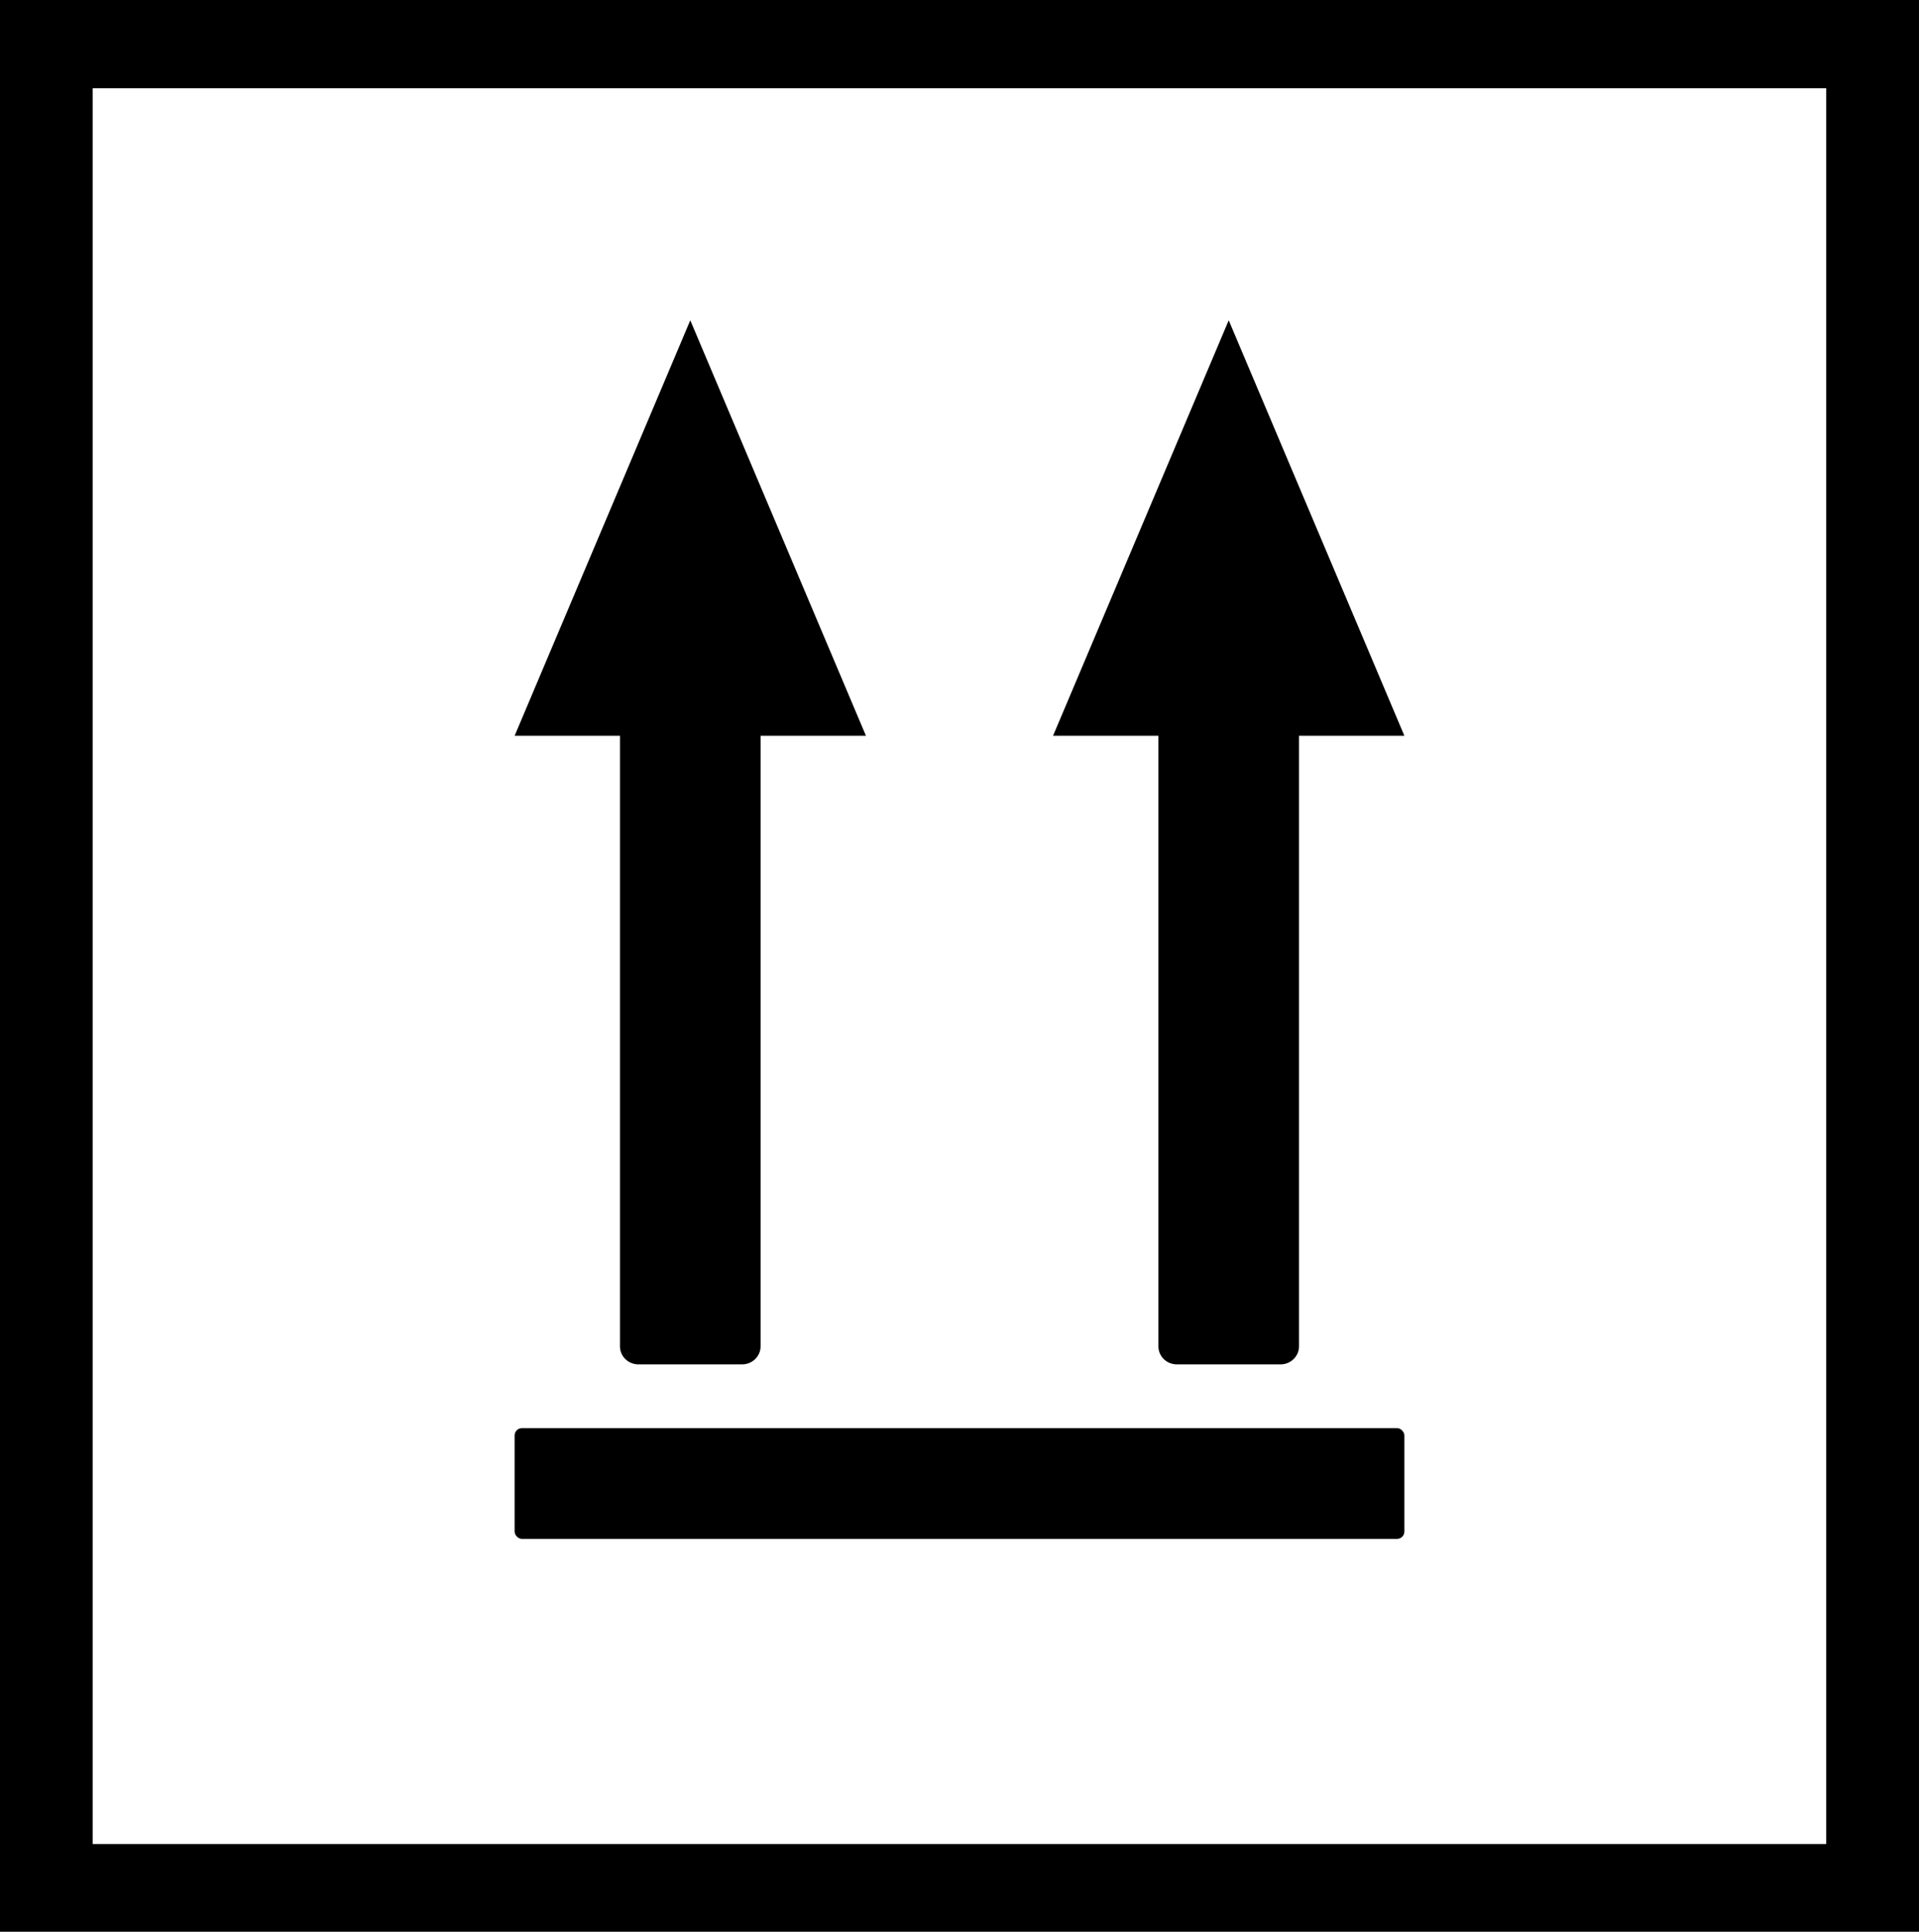
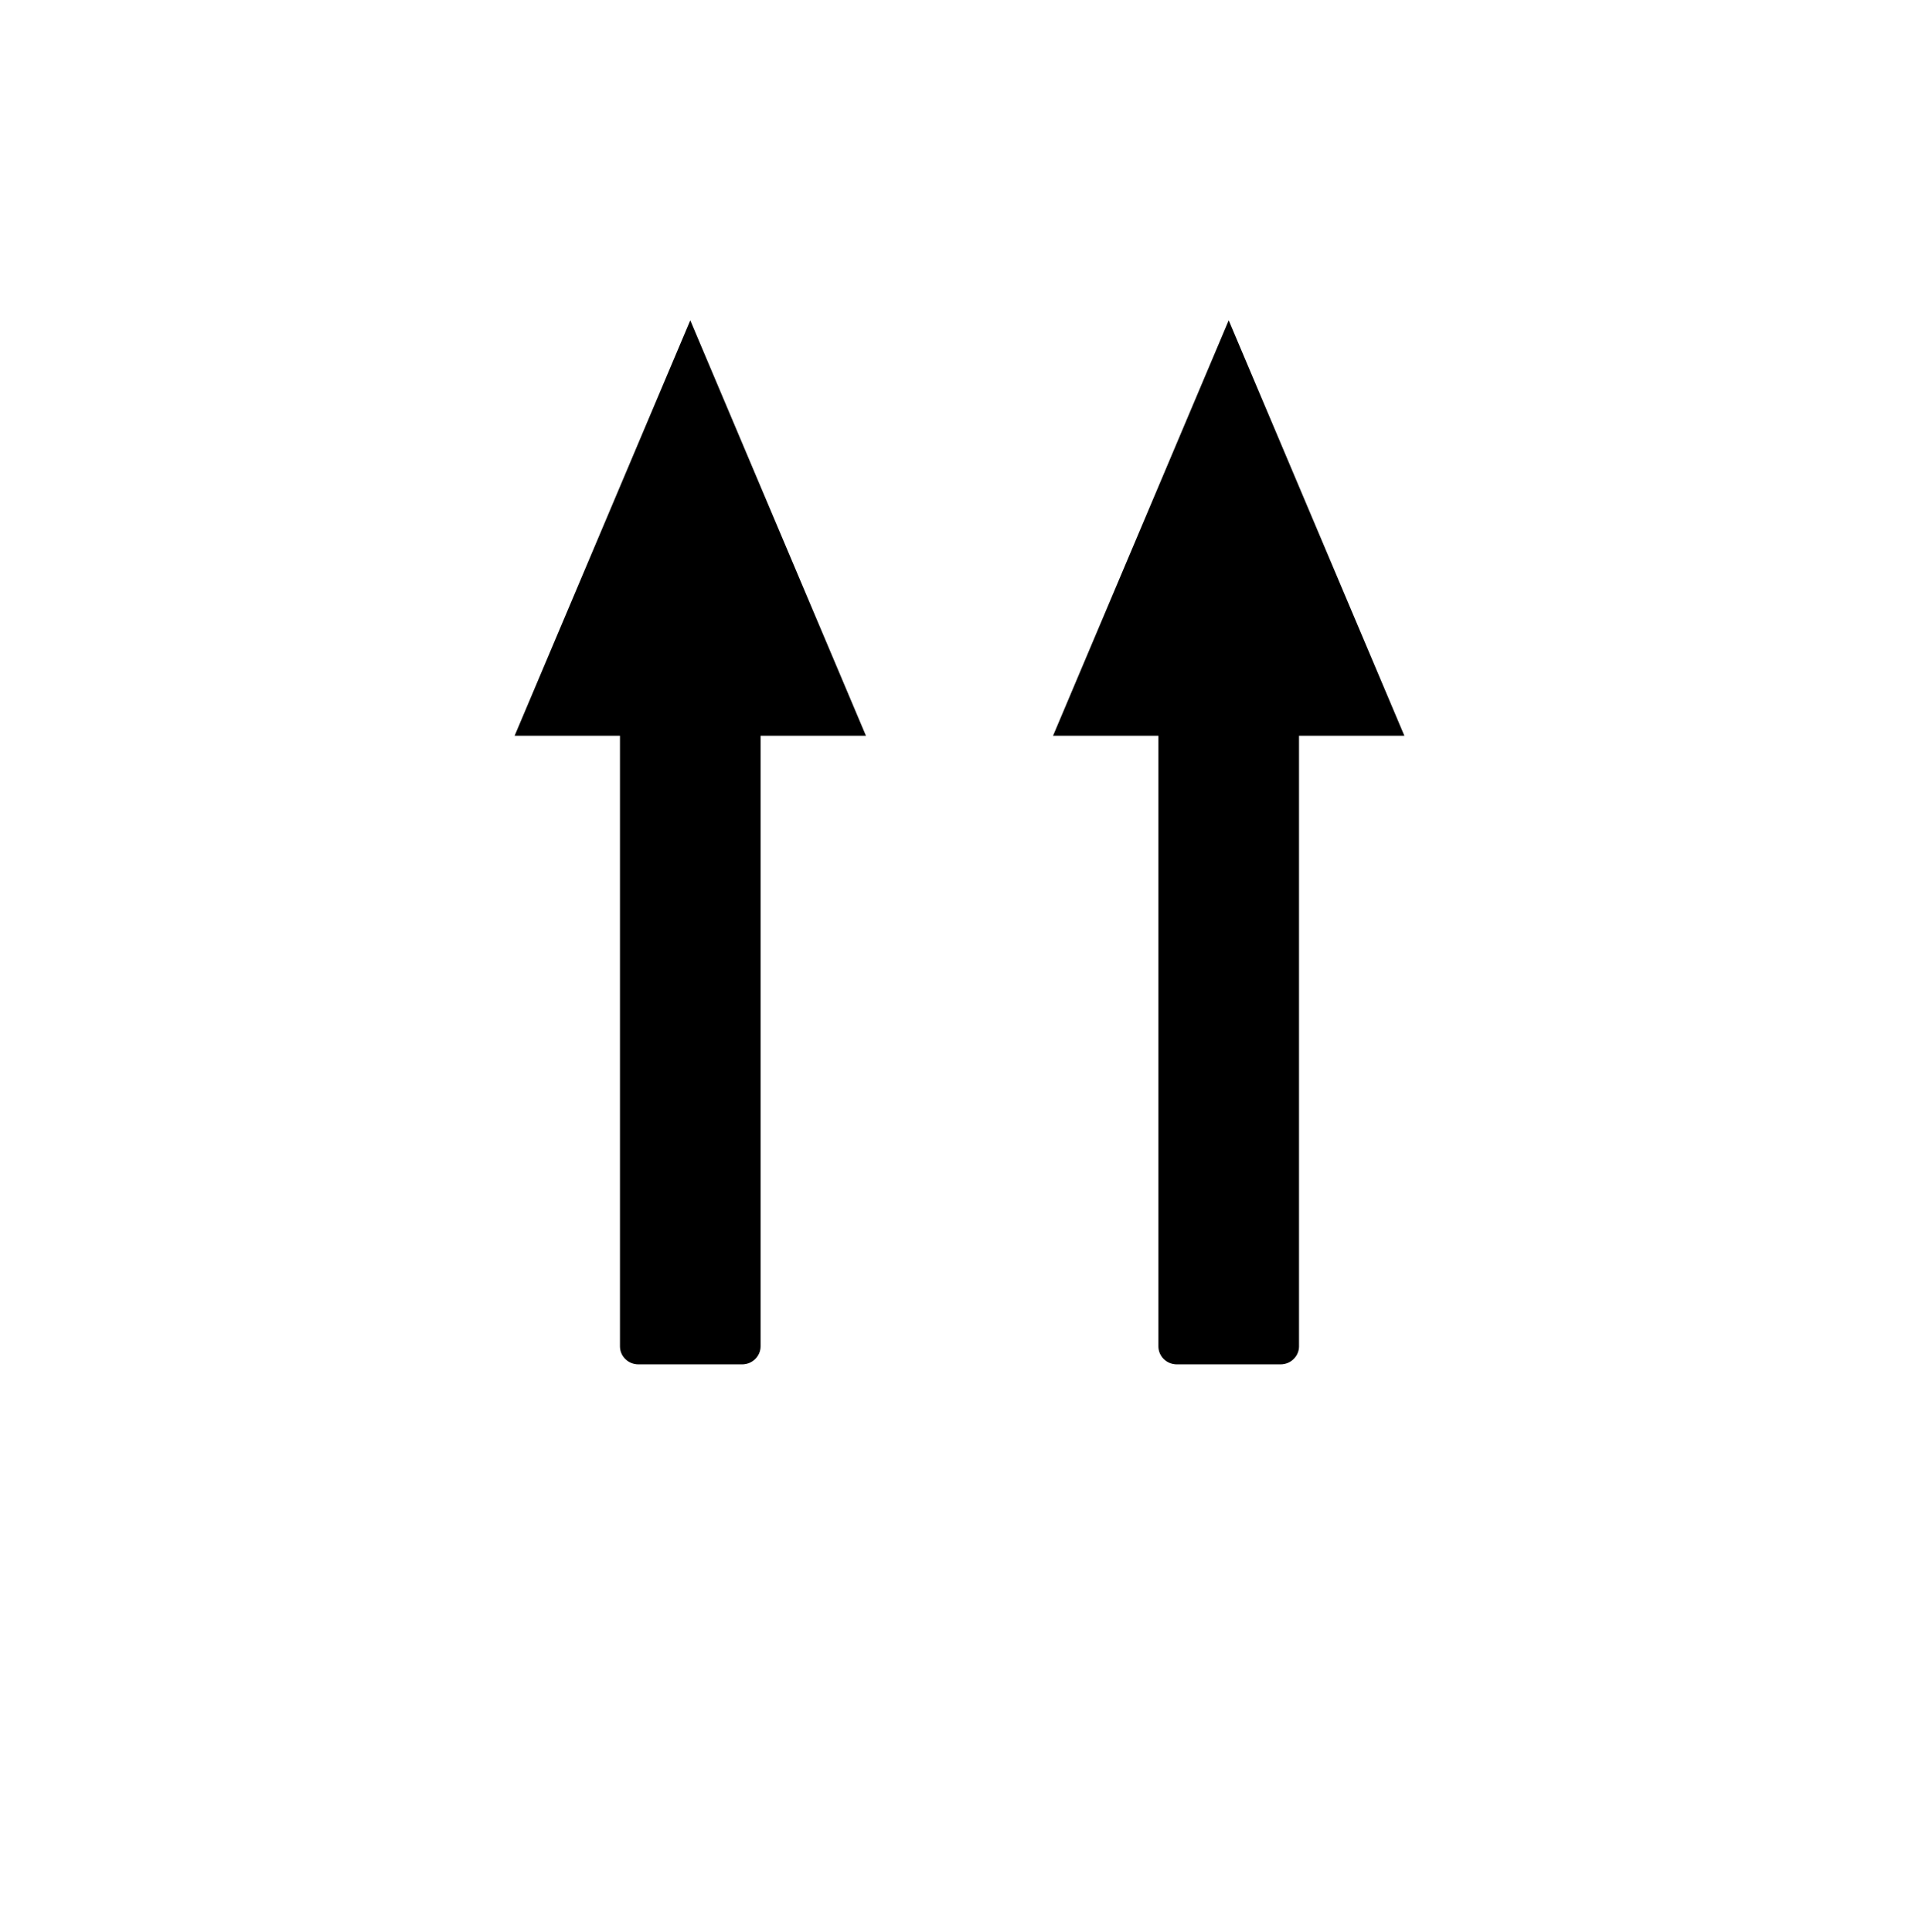
<svg xmlns="http://www.w3.org/2000/svg" id="Calque_2" viewBox="0 0 170.86 172">
  <defs>
    <style>.cls-1{fill-rule:evenodd;}</style>
  </defs>
  <g id="Calque_2-2">
    <g id="Calque_1-2">
-       <path class="cls-1" d="M4.1,0h166.76s0,172,0,172H0V0h4.1ZM162.6,7.86H8.25v156.33h154.35V7.86Z" />
-       <rect x="45.82" y="127.16" width="79.22" height="9.86" rx=".65" ry=".65" />
      <path d="M77.1,65.51l-15.64-36.99-15.64,36.99h9.38v54.37c0,.88.73,1.6,1.64,1.6h9.24c.9,0,1.64-.72,1.64-1.6v-54.37s9.38,0,9.38,0Z" />
      <path d="M125.04,65.51l-15.64-36.99-15.64,36.99h9.38v54.37c0,.88.73,1.6,1.64,1.6h9.24c.9,0,1.64-.72,1.64-1.6v-54.37s9.38,0,9.38,0Z" />
    </g>
  </g>
</svg>